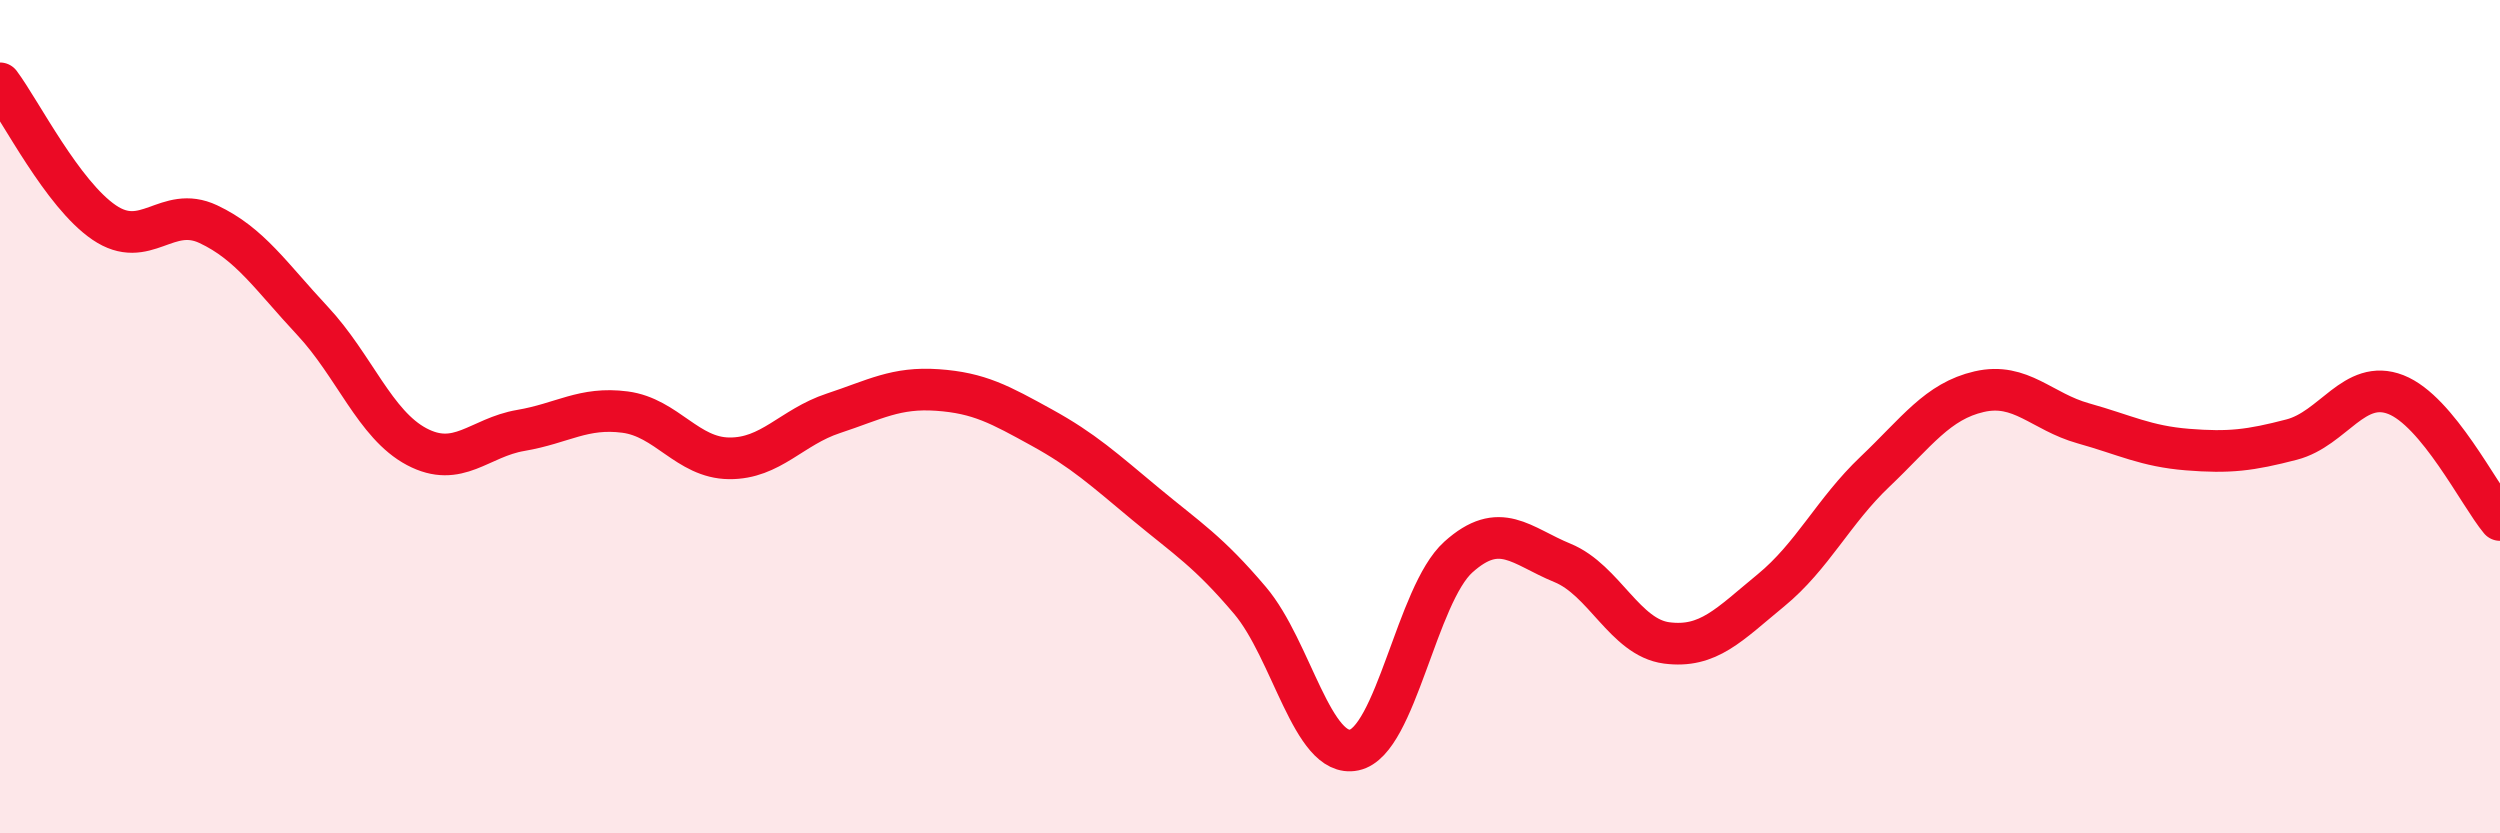
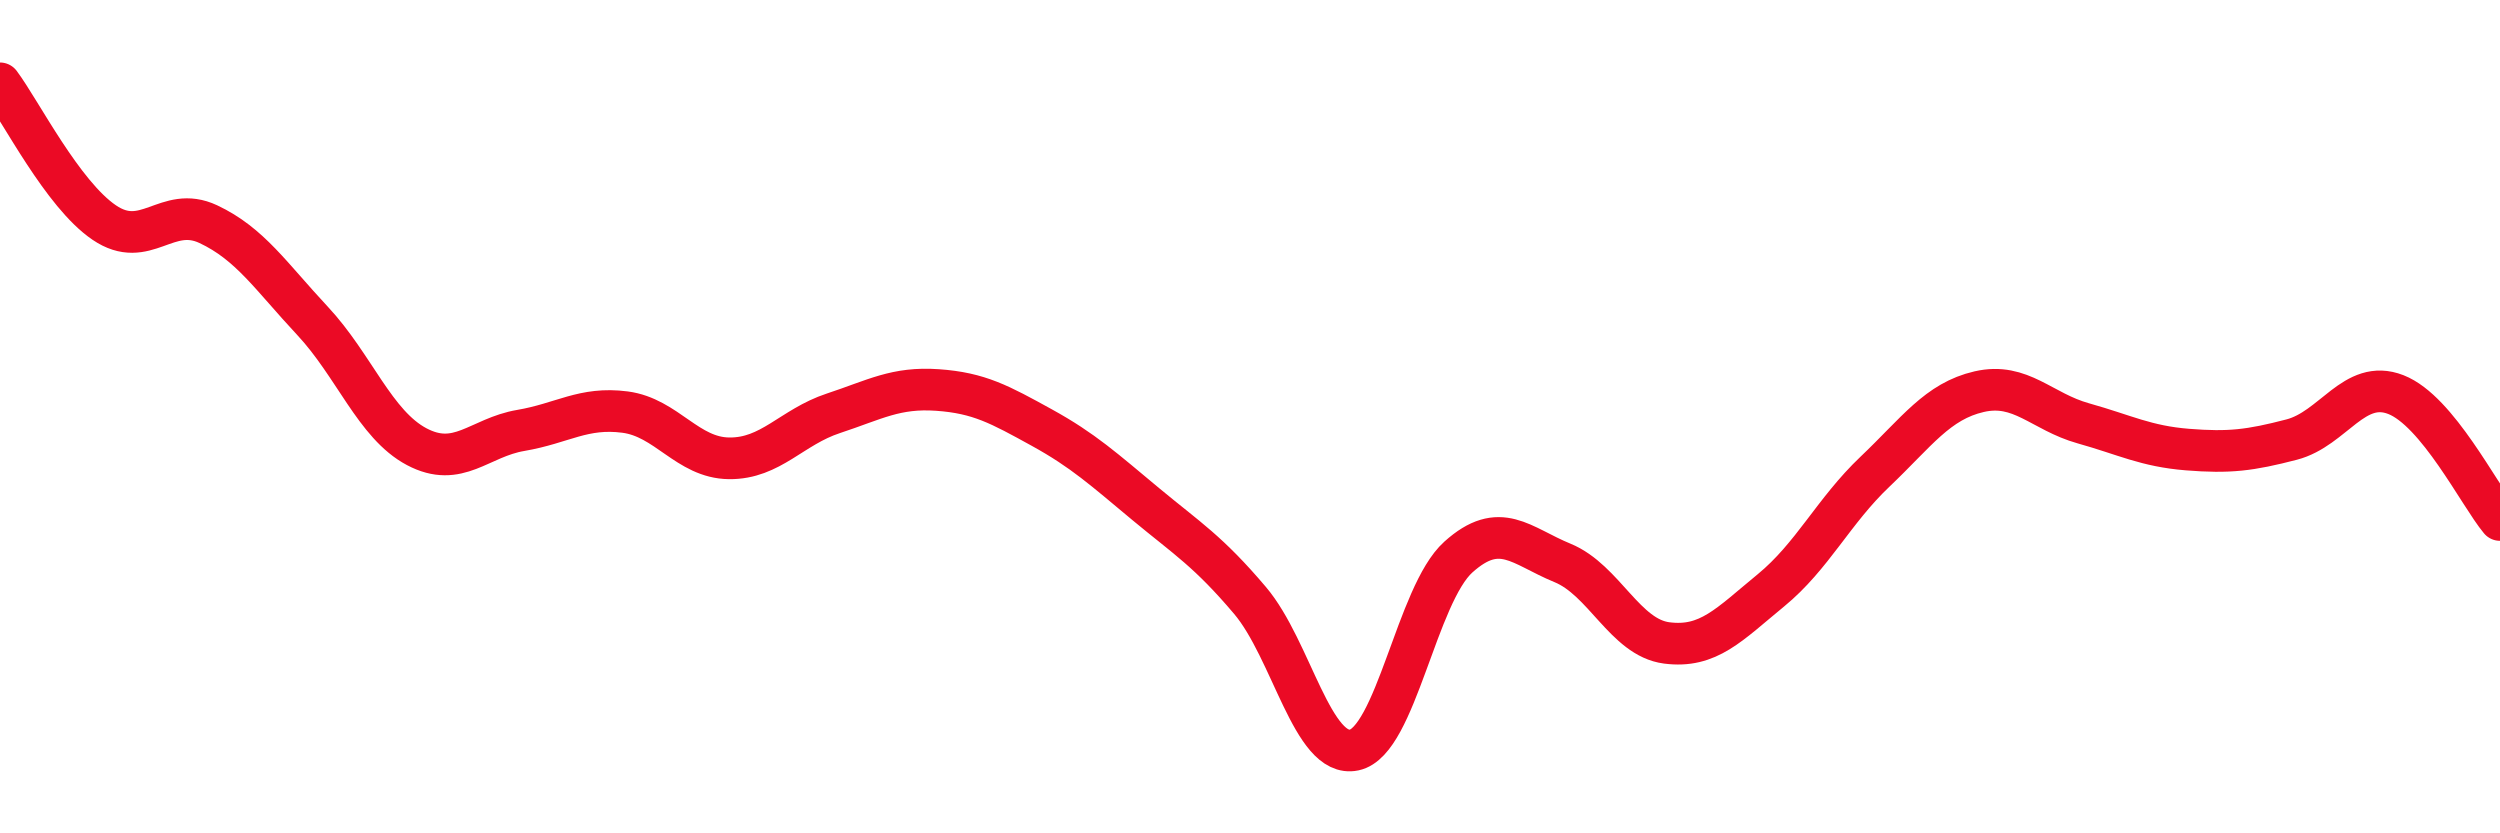
<svg xmlns="http://www.w3.org/2000/svg" width="60" height="20" viewBox="0 0 60 20">
-   <path d="M 0,2 C 0.5,2.67 1.5,4.66 2.5,5.34 C 3.5,6.02 4,4.91 5,5.38 C 6,5.85 6.5,6.63 7.5,7.7 C 8.5,8.77 9,10.19 10,10.72 C 11,11.25 11.5,10.5 12.5,10.33 C 13.5,10.16 14,9.76 15,9.89 C 16,10.02 16.5,10.99 17.5,11 C 18.5,11.01 19,10.25 20,9.92 C 21,9.59 21.5,9.29 22.5,9.36 C 23.5,9.43 24,9.71 25,10.26 C 26,10.81 26.5,11.27 27.5,12.1 C 28.5,12.93 29,13.23 30,14.41 C 31,15.59 31.5,18.21 32.5,18 C 33.5,17.79 34,14.27 35,13.37 C 36,12.47 36.5,13.1 37.5,13.51 C 38.5,13.92 39,15.3 40,15.43 C 41,15.56 41.5,14.99 42.5,14.17 C 43.5,13.35 44,12.27 45,11.32 C 46,10.37 46.5,9.63 47.5,9.4 C 48.5,9.17 49,9.88 50,10.16 C 51,10.44 51.5,10.71 52.5,10.79 C 53.5,10.87 54,10.81 55,10.55 C 56,10.29 56.5,9.08 57.5,9.47 C 58.5,9.86 59.5,11.88 60,12.48L60 20L0 20Z" fill="#EB0A25" opacity="0.1" stroke-linecap="round" stroke-linejoin="round" />
  <path d="M 0,2 C 0.5,2.67 1.5,4.66 2.5,5.34 C 3.5,6.02 4,4.91 5,5.38 C 6,5.85 6.5,6.63 7.5,7.7 C 8.5,8.77 9,10.19 10,10.72 C 11,11.25 11.5,10.5 12.5,10.33 C 13.5,10.16 14,9.76 15,9.89 C 16,10.02 16.5,10.99 17.5,11 C 18.5,11.01 19,10.25 20,9.92 C 21,9.59 21.5,9.29 22.5,9.36 C 23.5,9.43 24,9.71 25,10.26 C 26,10.81 26.5,11.27 27.5,12.1 C 28.5,12.93 29,13.23 30,14.41 C 31,15.59 31.5,18.21 32.5,18 C 33.5,17.79 34,14.27 35,13.37 C 36,12.47 36.5,13.1 37.5,13.51 C 38.5,13.92 39,15.3 40,15.43 C 41,15.56 41.5,14.99 42.5,14.17 C 43.5,13.35 44,12.27 45,11.32 C 46,10.37 46.5,9.63 47.5,9.4 C 48.5,9.17 49,9.88 50,10.16 C 51,10.44 51.5,10.71 52.5,10.79 C 53.5,10.87 54,10.81 55,10.55 C 56,10.29 56.5,9.08 57.5,9.47 C 58.5,9.86 59.5,11.88 60,12.48" stroke="#EB0A25" stroke-width="1" fill="none" stroke-linecap="round" stroke-linejoin="round" />
</svg>